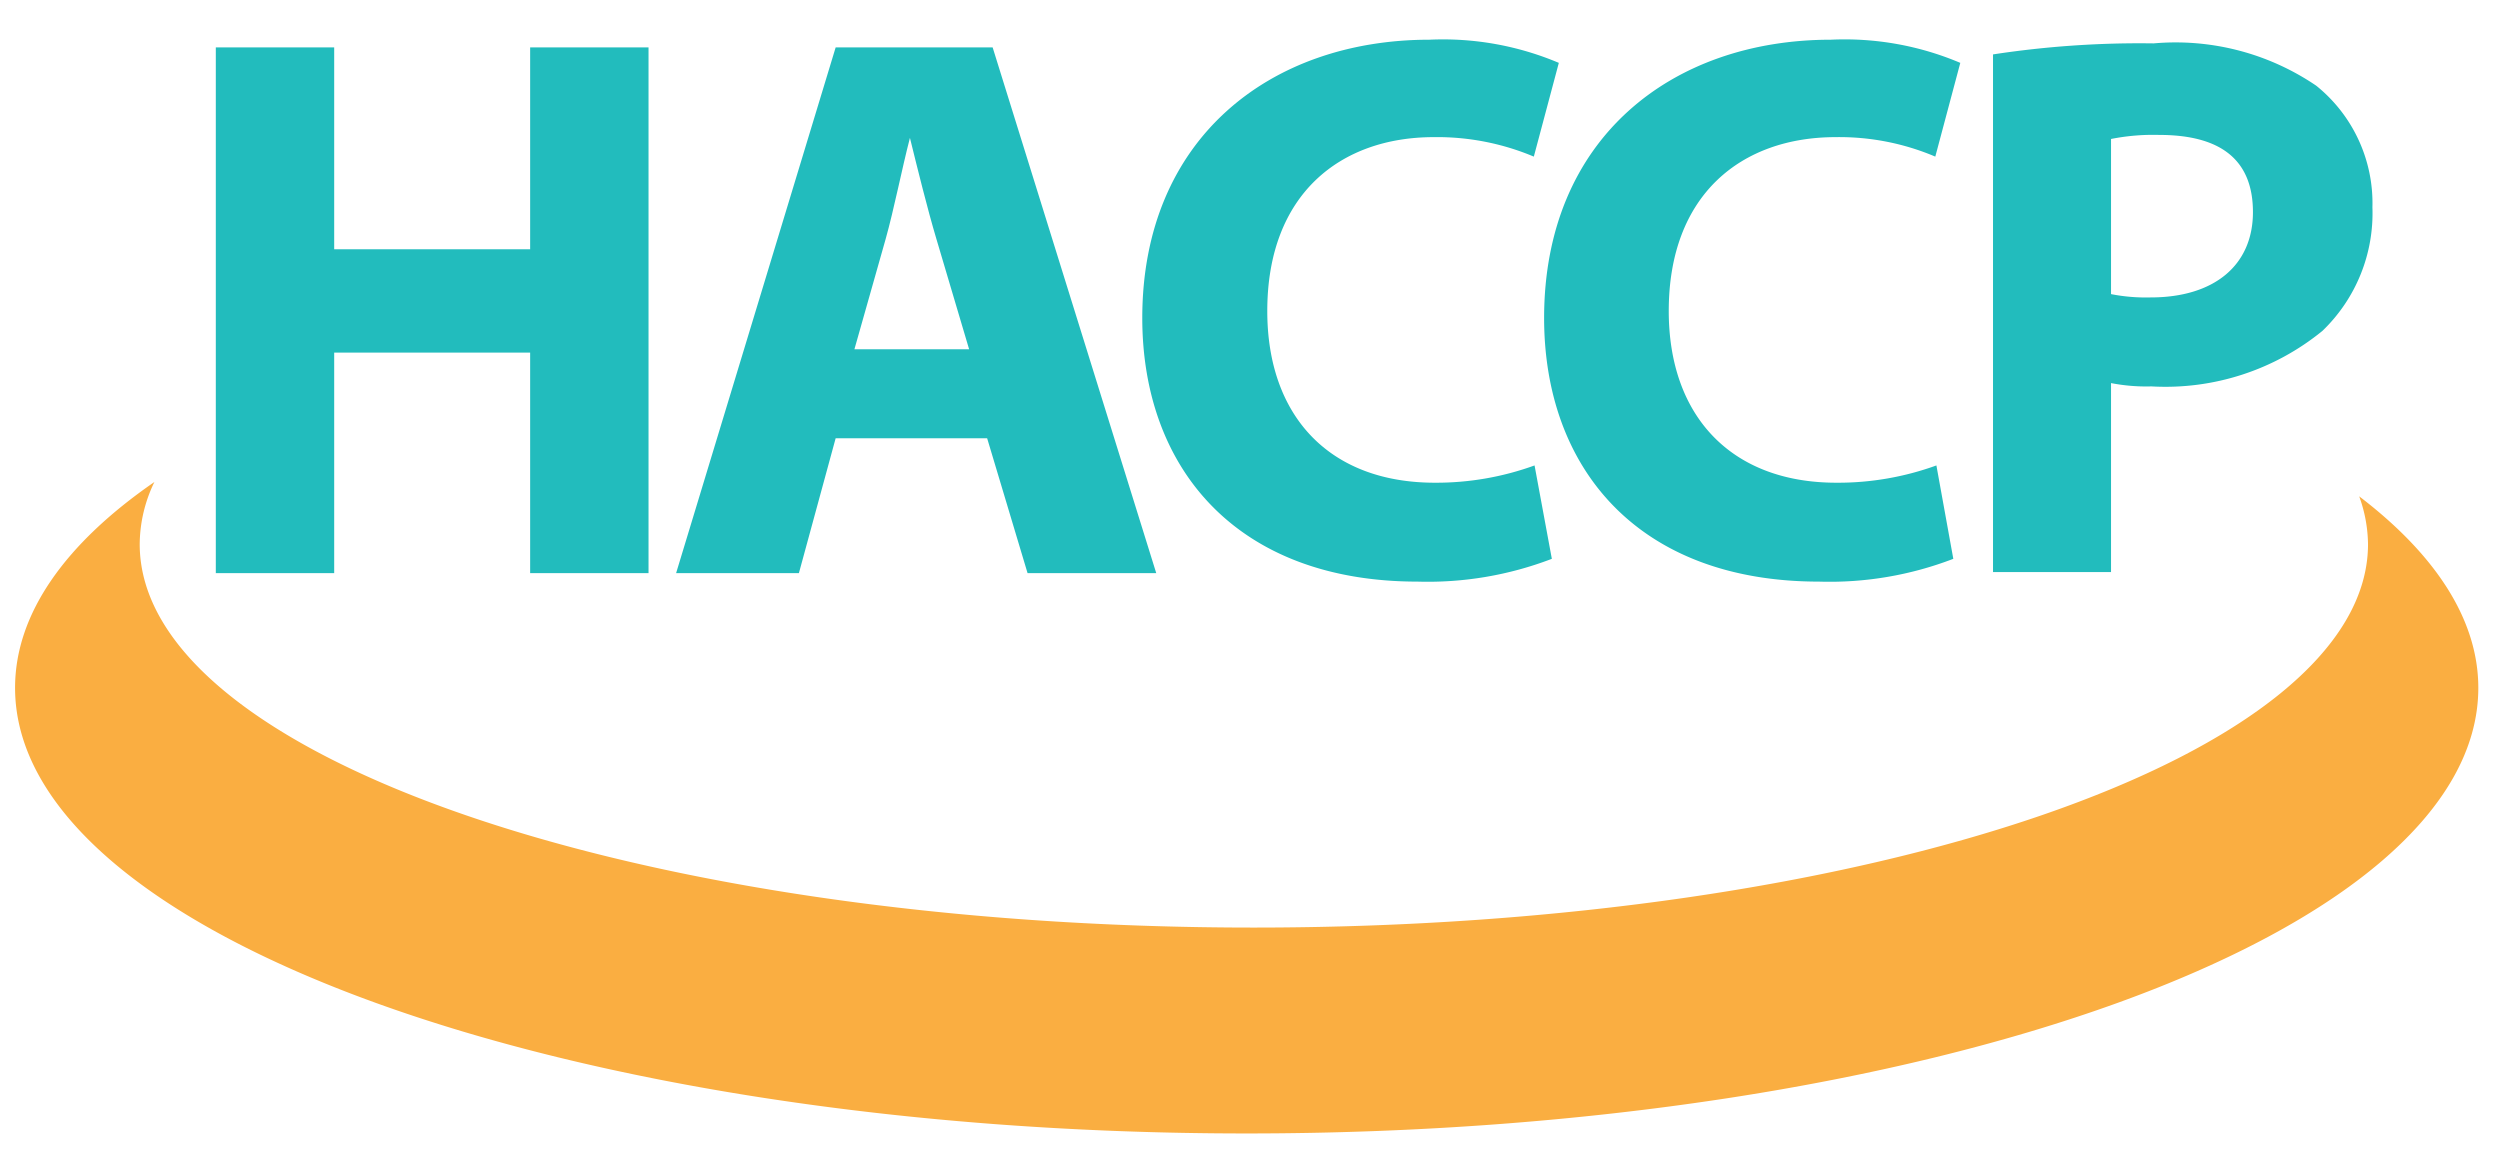
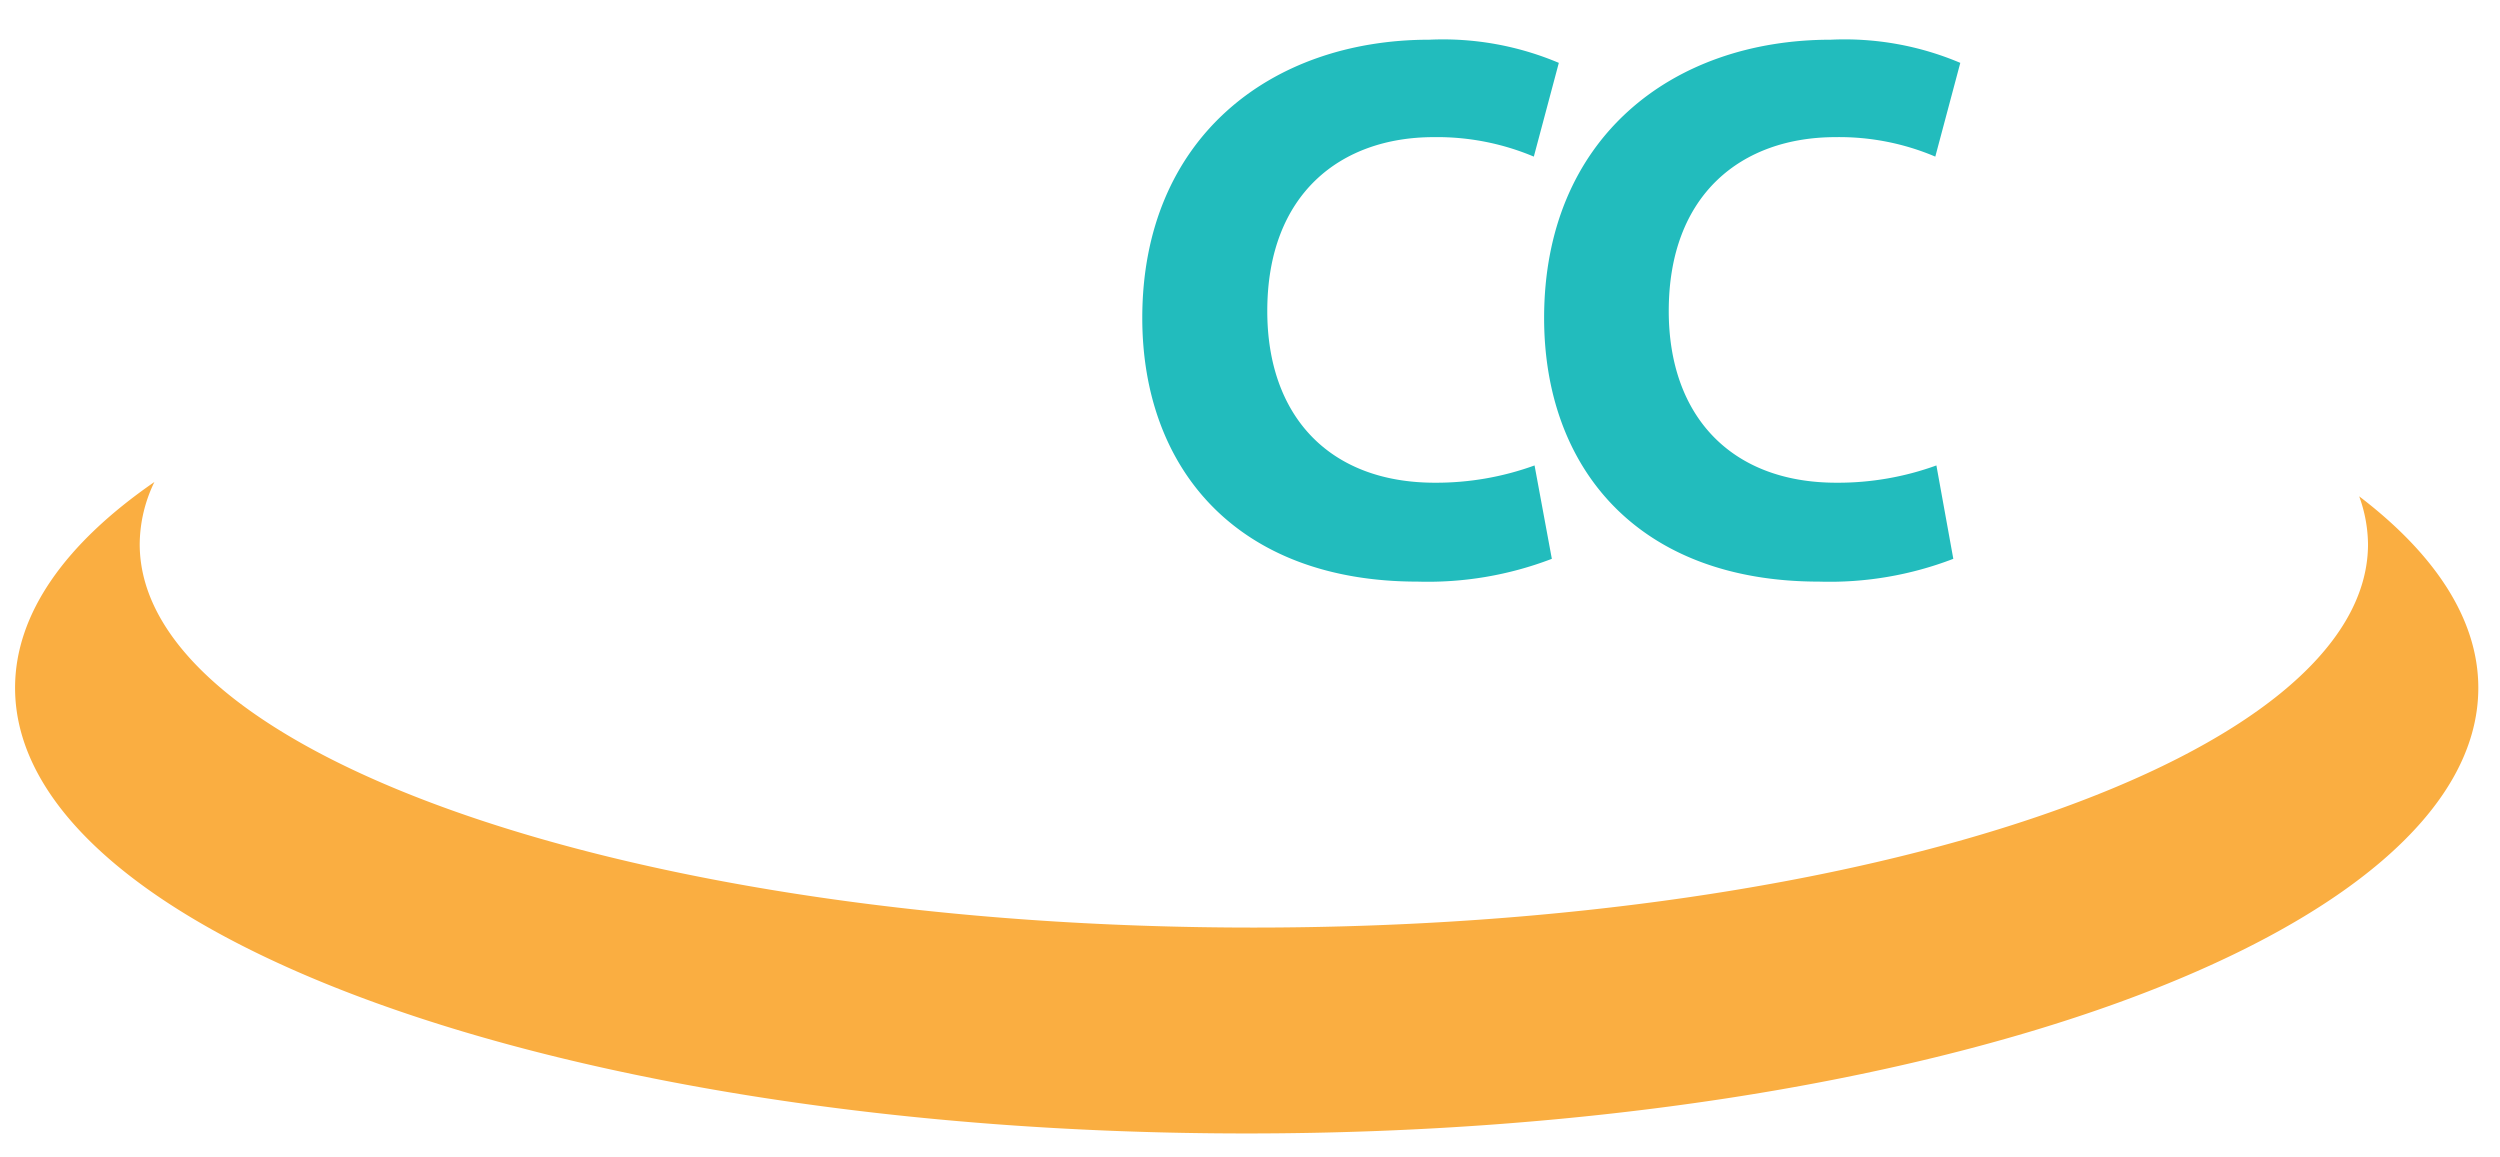
<svg xmlns="http://www.w3.org/2000/svg" id="레이어_1" data-name="레이어 1" viewBox="0 0 68 31.47">
  <defs>
    <style>.cls-1{fill:#22bcbd;}.cls-2{fill:#faae41;}</style>
  </defs>
  <title>대지 4</title>
-   <path class="cls-1" d="M9.09,1.29V6.78h5.33V1.29h3.22v14.3H14.42v-6H9.09v6H5.87V1.29Z" />
-   <path class="cls-1" d="M22.73,11.92l-1,3.67H18.39l4.34-14.3H27l4.45,14.3h-3.5l-1.1-3.67ZM26.36,9.5l-.89-3c-.25-.84-.51-1.9-.72-2.75h0c-.22.85-.43,1.93-.66,2.75l-.85,3Z" />
  <path class="cls-1" d="M42.21,15.2a9.42,9.42,0,0,1-3.65.62c-4.94,0-7.49-3.1-7.49-7.17,0-4.88,3.48-7.57,7.81-7.57a8.09,8.09,0,0,1,3.52.63l-.68,2.55A6.77,6.77,0,0,0,39,3.73c-2.54,0-4.53,1.55-4.53,4.73,0,2.86,1.69,4.67,4.56,4.67a7.84,7.84,0,0,0,2.71-.47Z" />
  <path class="cls-1" d="M53.13,15.2a9.37,9.37,0,0,1-3.65.62c-4.94,0-7.48-3.1-7.48-7.17,0-4.88,3.47-7.57,7.8-7.57a8.06,8.06,0,0,1,3.52.63l-.68,2.55a6.68,6.68,0,0,0-2.71-.53c-2.55,0-4.54,1.55-4.54,4.73,0,2.86,1.7,4.67,4.56,4.67a7.85,7.85,0,0,0,2.72-.47Z" />
-   <path class="cls-1" d="M54.21,1.48a26.42,26.42,0,0,1,4.37-.3A6.8,6.8,0,0,1,63,2.33a4.1,4.1,0,0,1,1.53,3.31A4.44,4.44,0,0,1,63.17,9a6.75,6.75,0,0,1-4.65,1.51,5,5,0,0,1-1.1-.09v5.14H54.21ZM57.42,8a4.92,4.92,0,0,0,1.08.09c1.72,0,2.78-.87,2.78-2.32s-.91-2.1-2.55-2.1a5.88,5.88,0,0,0-1.31.11Z" />
  <path class="cls-2" d="M64.17,13.5a3.93,3.93,0,0,1,.24,1.3c0,5.76-13.57,10.43-30.31,10.43S3.8,20.56,3.8,14.8a3.92,3.92,0,0,1,.4-1.69C1.78,14.78.41,16.69.41,18.71c0,6.69,15,12.12,33.5,12.12s33.5-5.43,33.5-12.12C67.41,16.85,66.24,15.08,64.17,13.5Z" />
</svg>